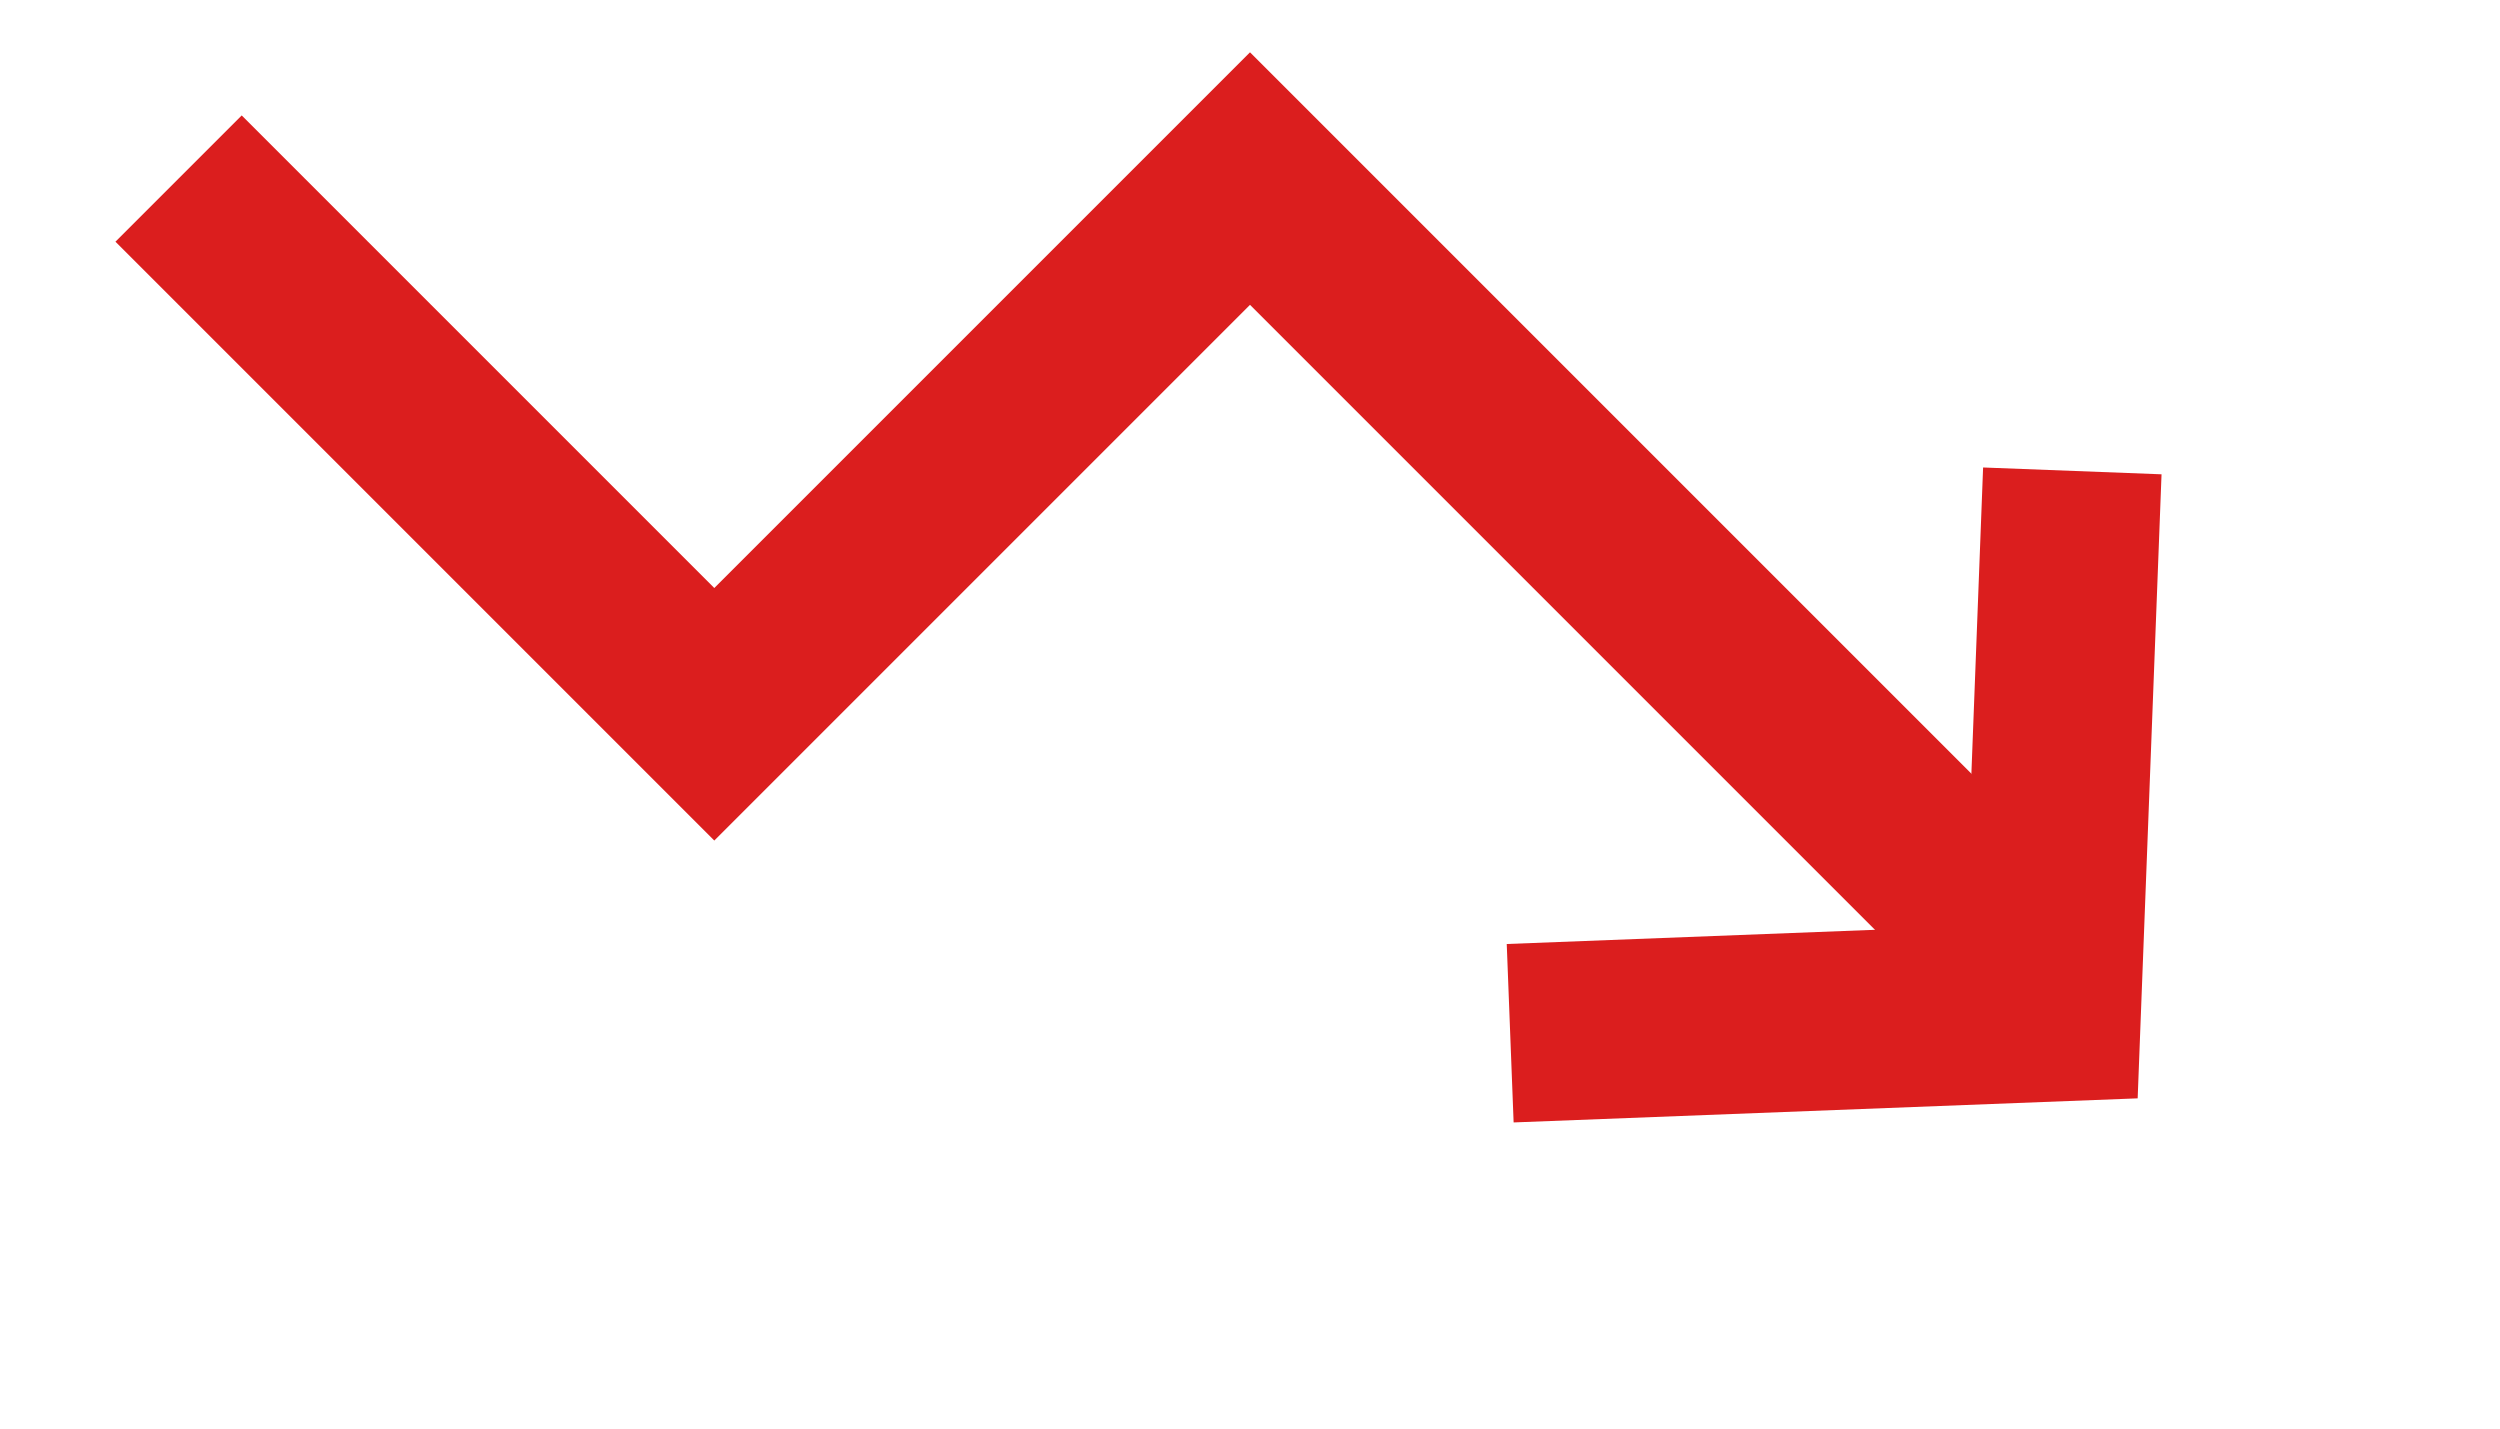
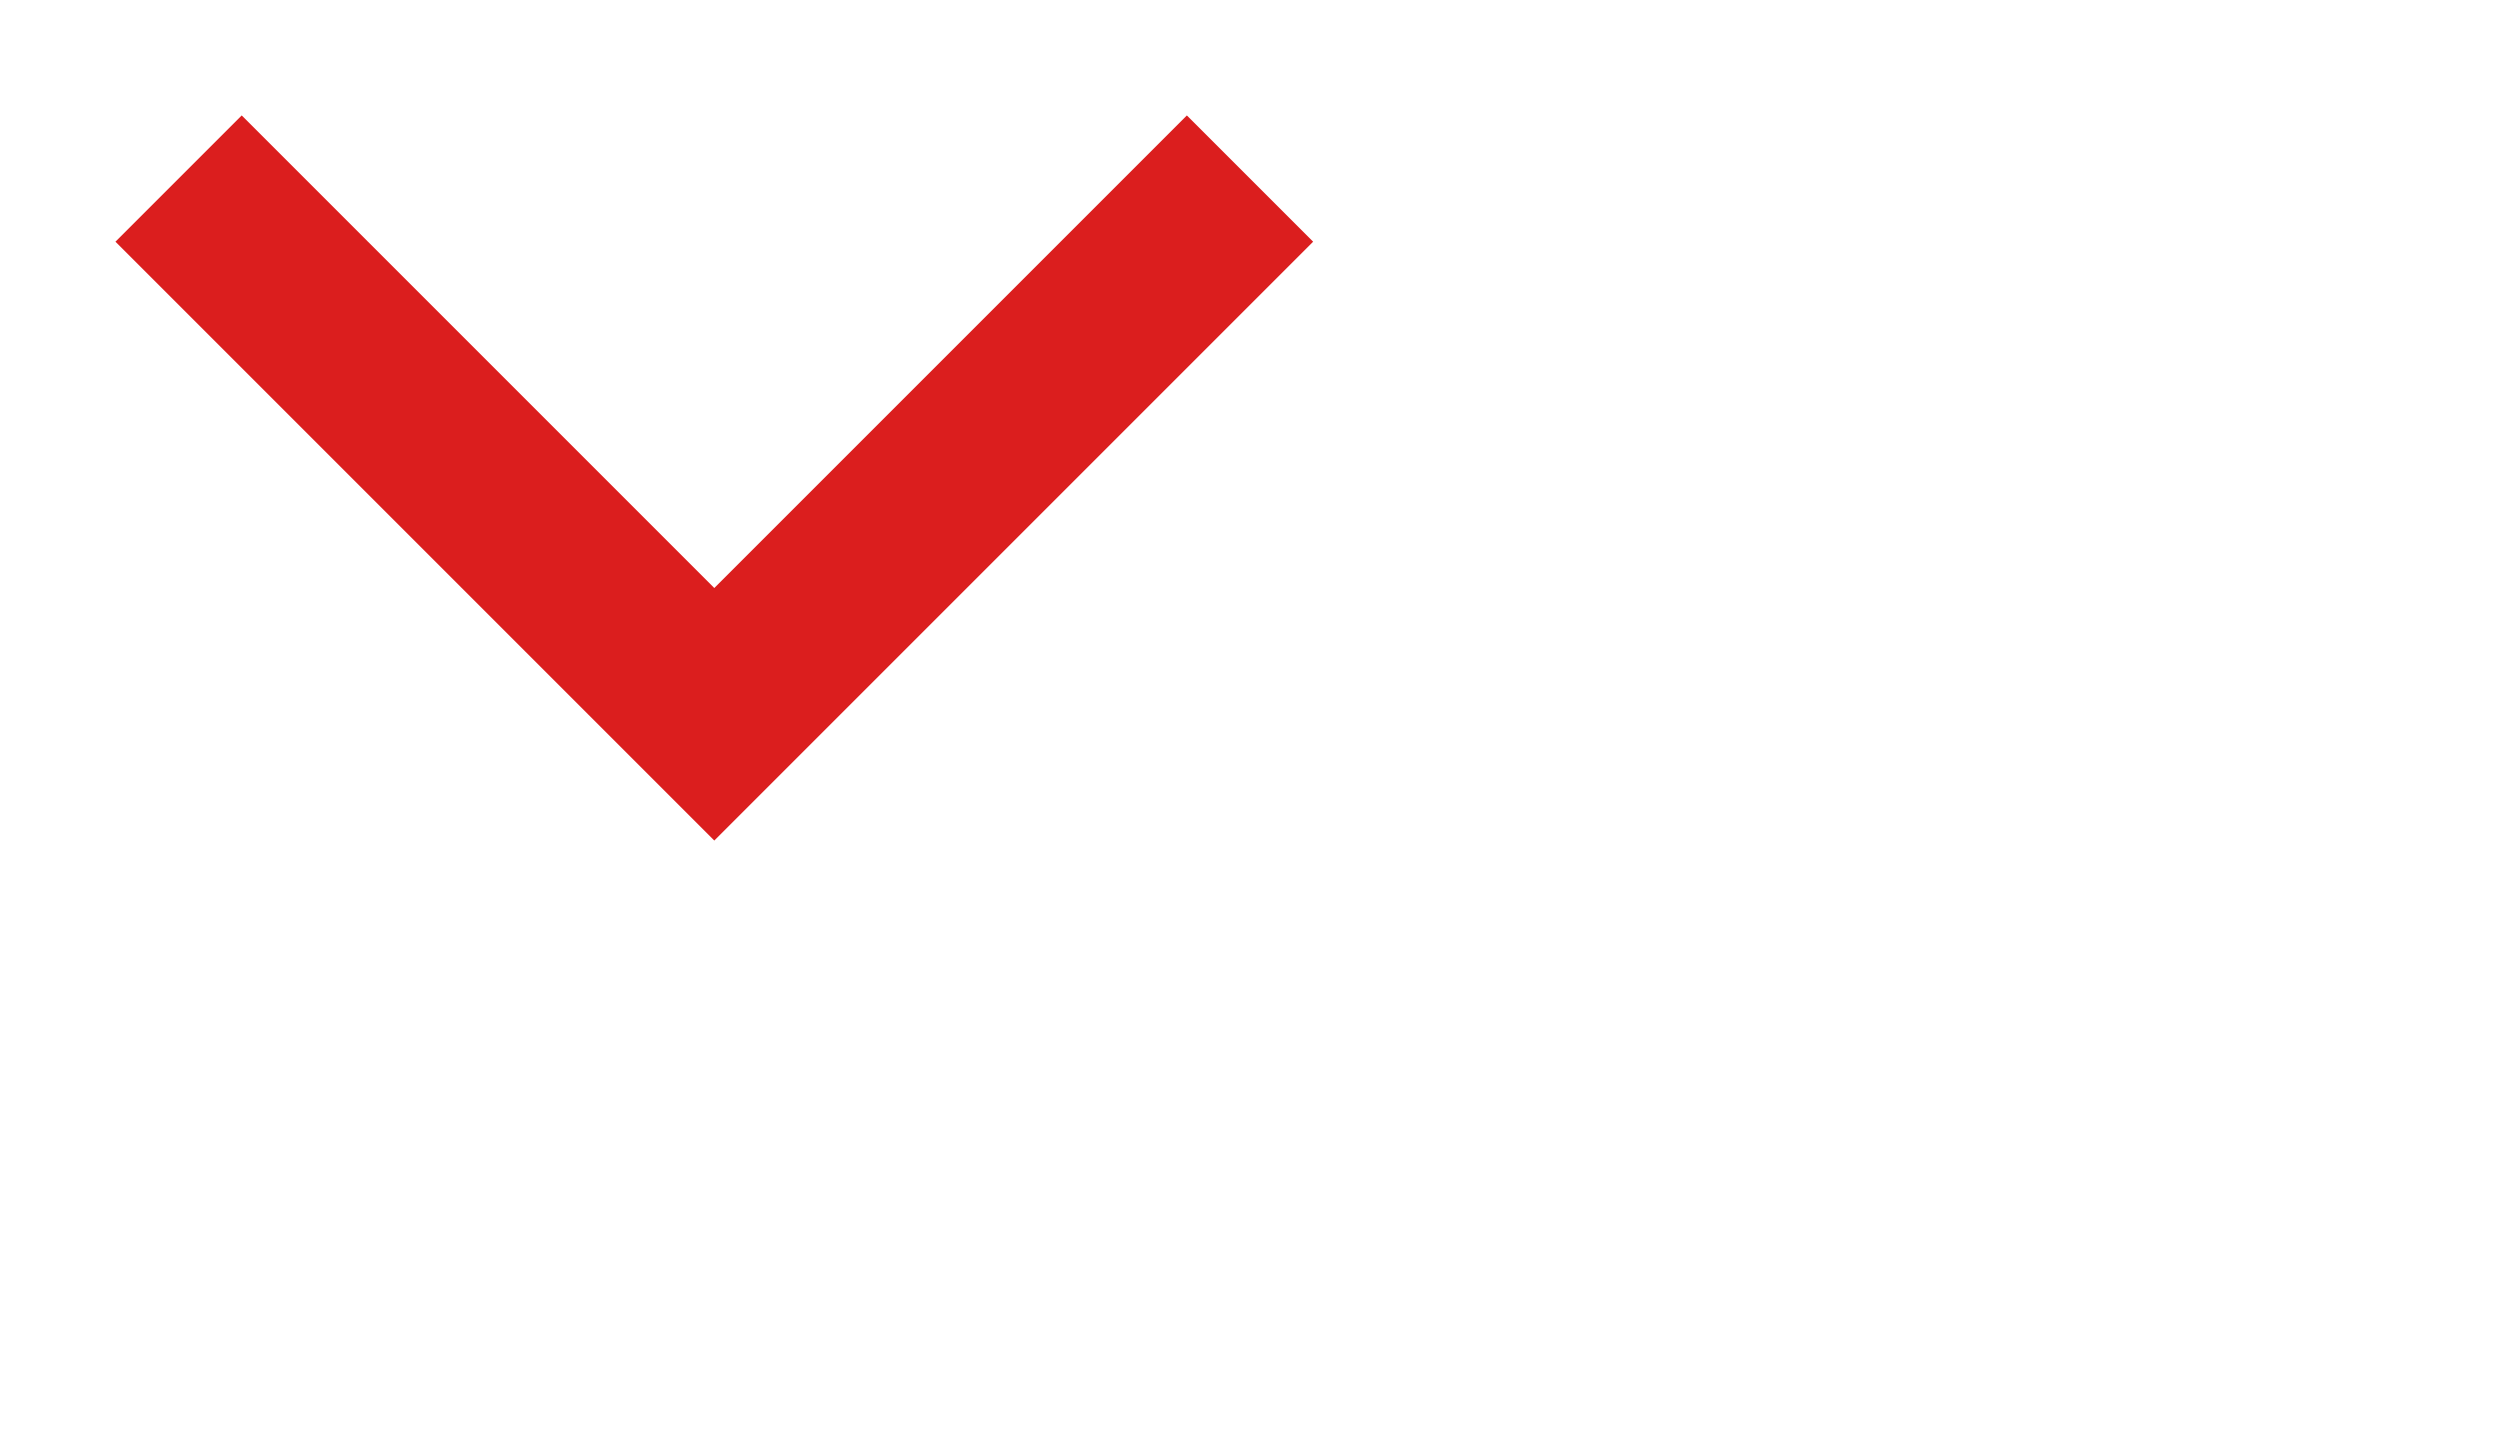
<svg xmlns="http://www.w3.org/2000/svg" width="14" height="8" viewBox="0 0 14 8" fill="none">
-   <path d="M1 1L4 4L7 1L11.5 5.5" stroke="#DB1E1E" />
-   <path d="M11.605 2.637L11.489 5.669L8.457 5.786" stroke="#DB1E1E" />
+   <path d="M1 1L4 4L7 1" stroke="#DB1E1E" />
</svg>